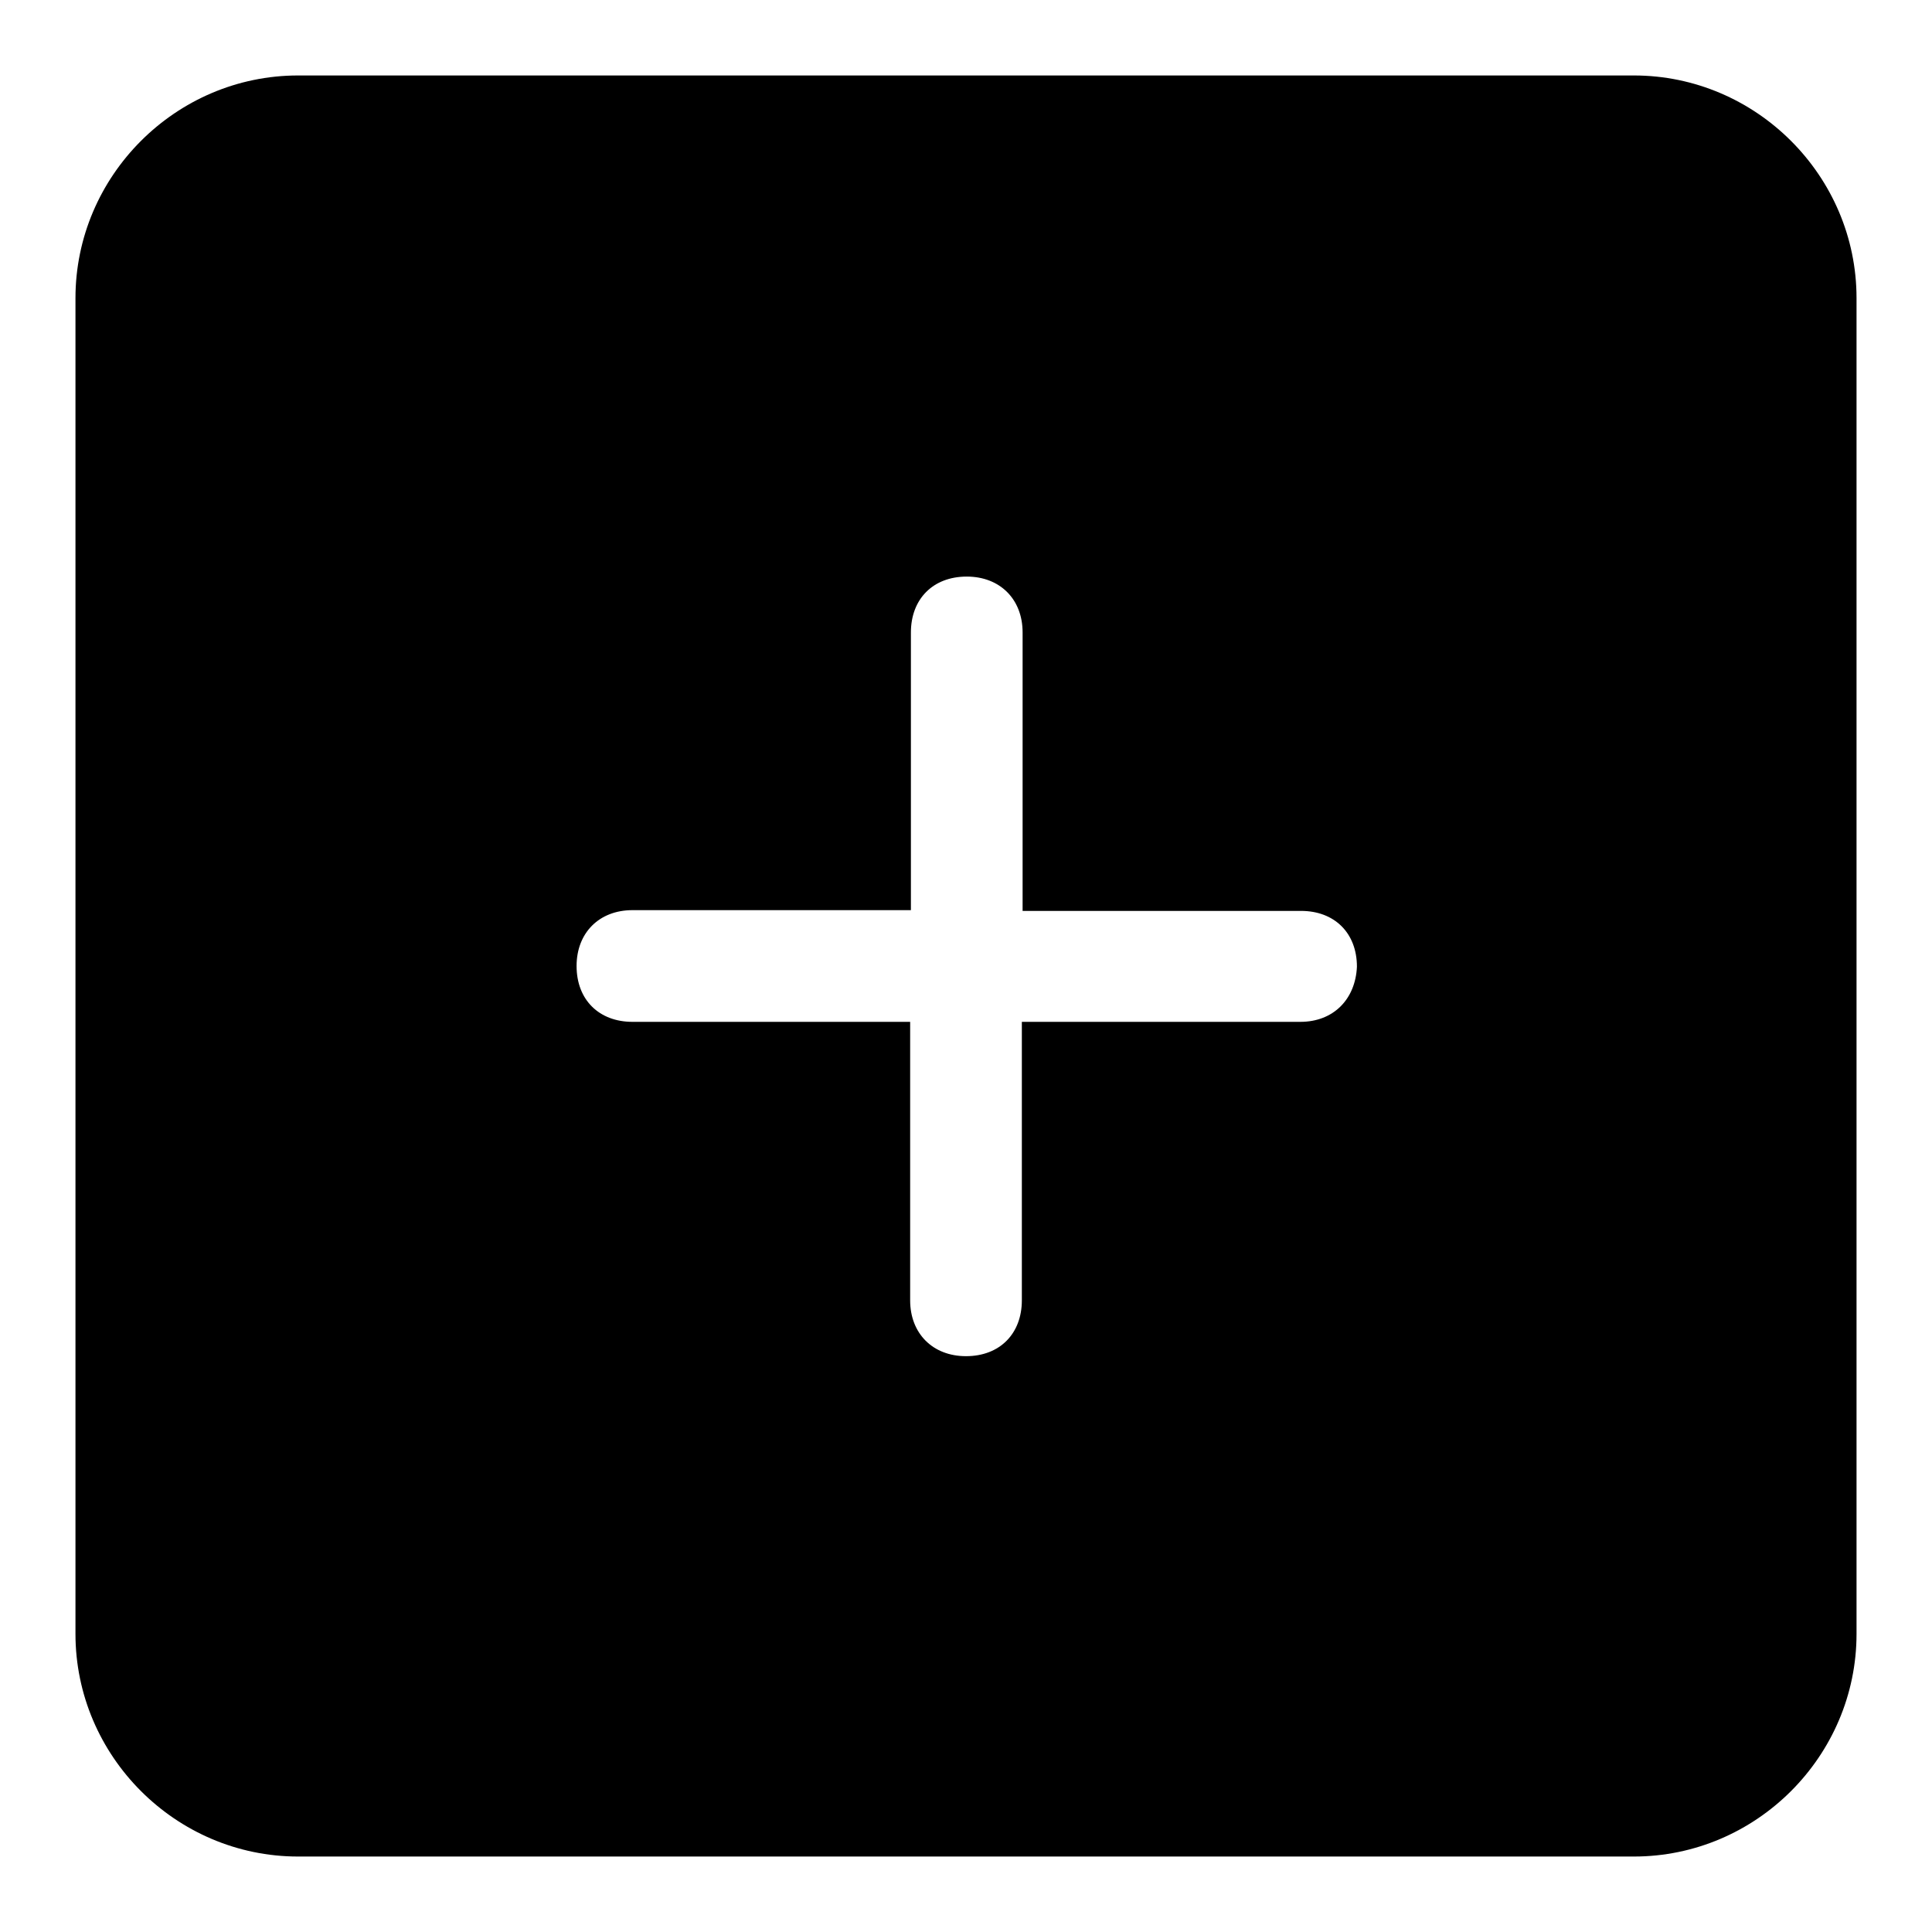
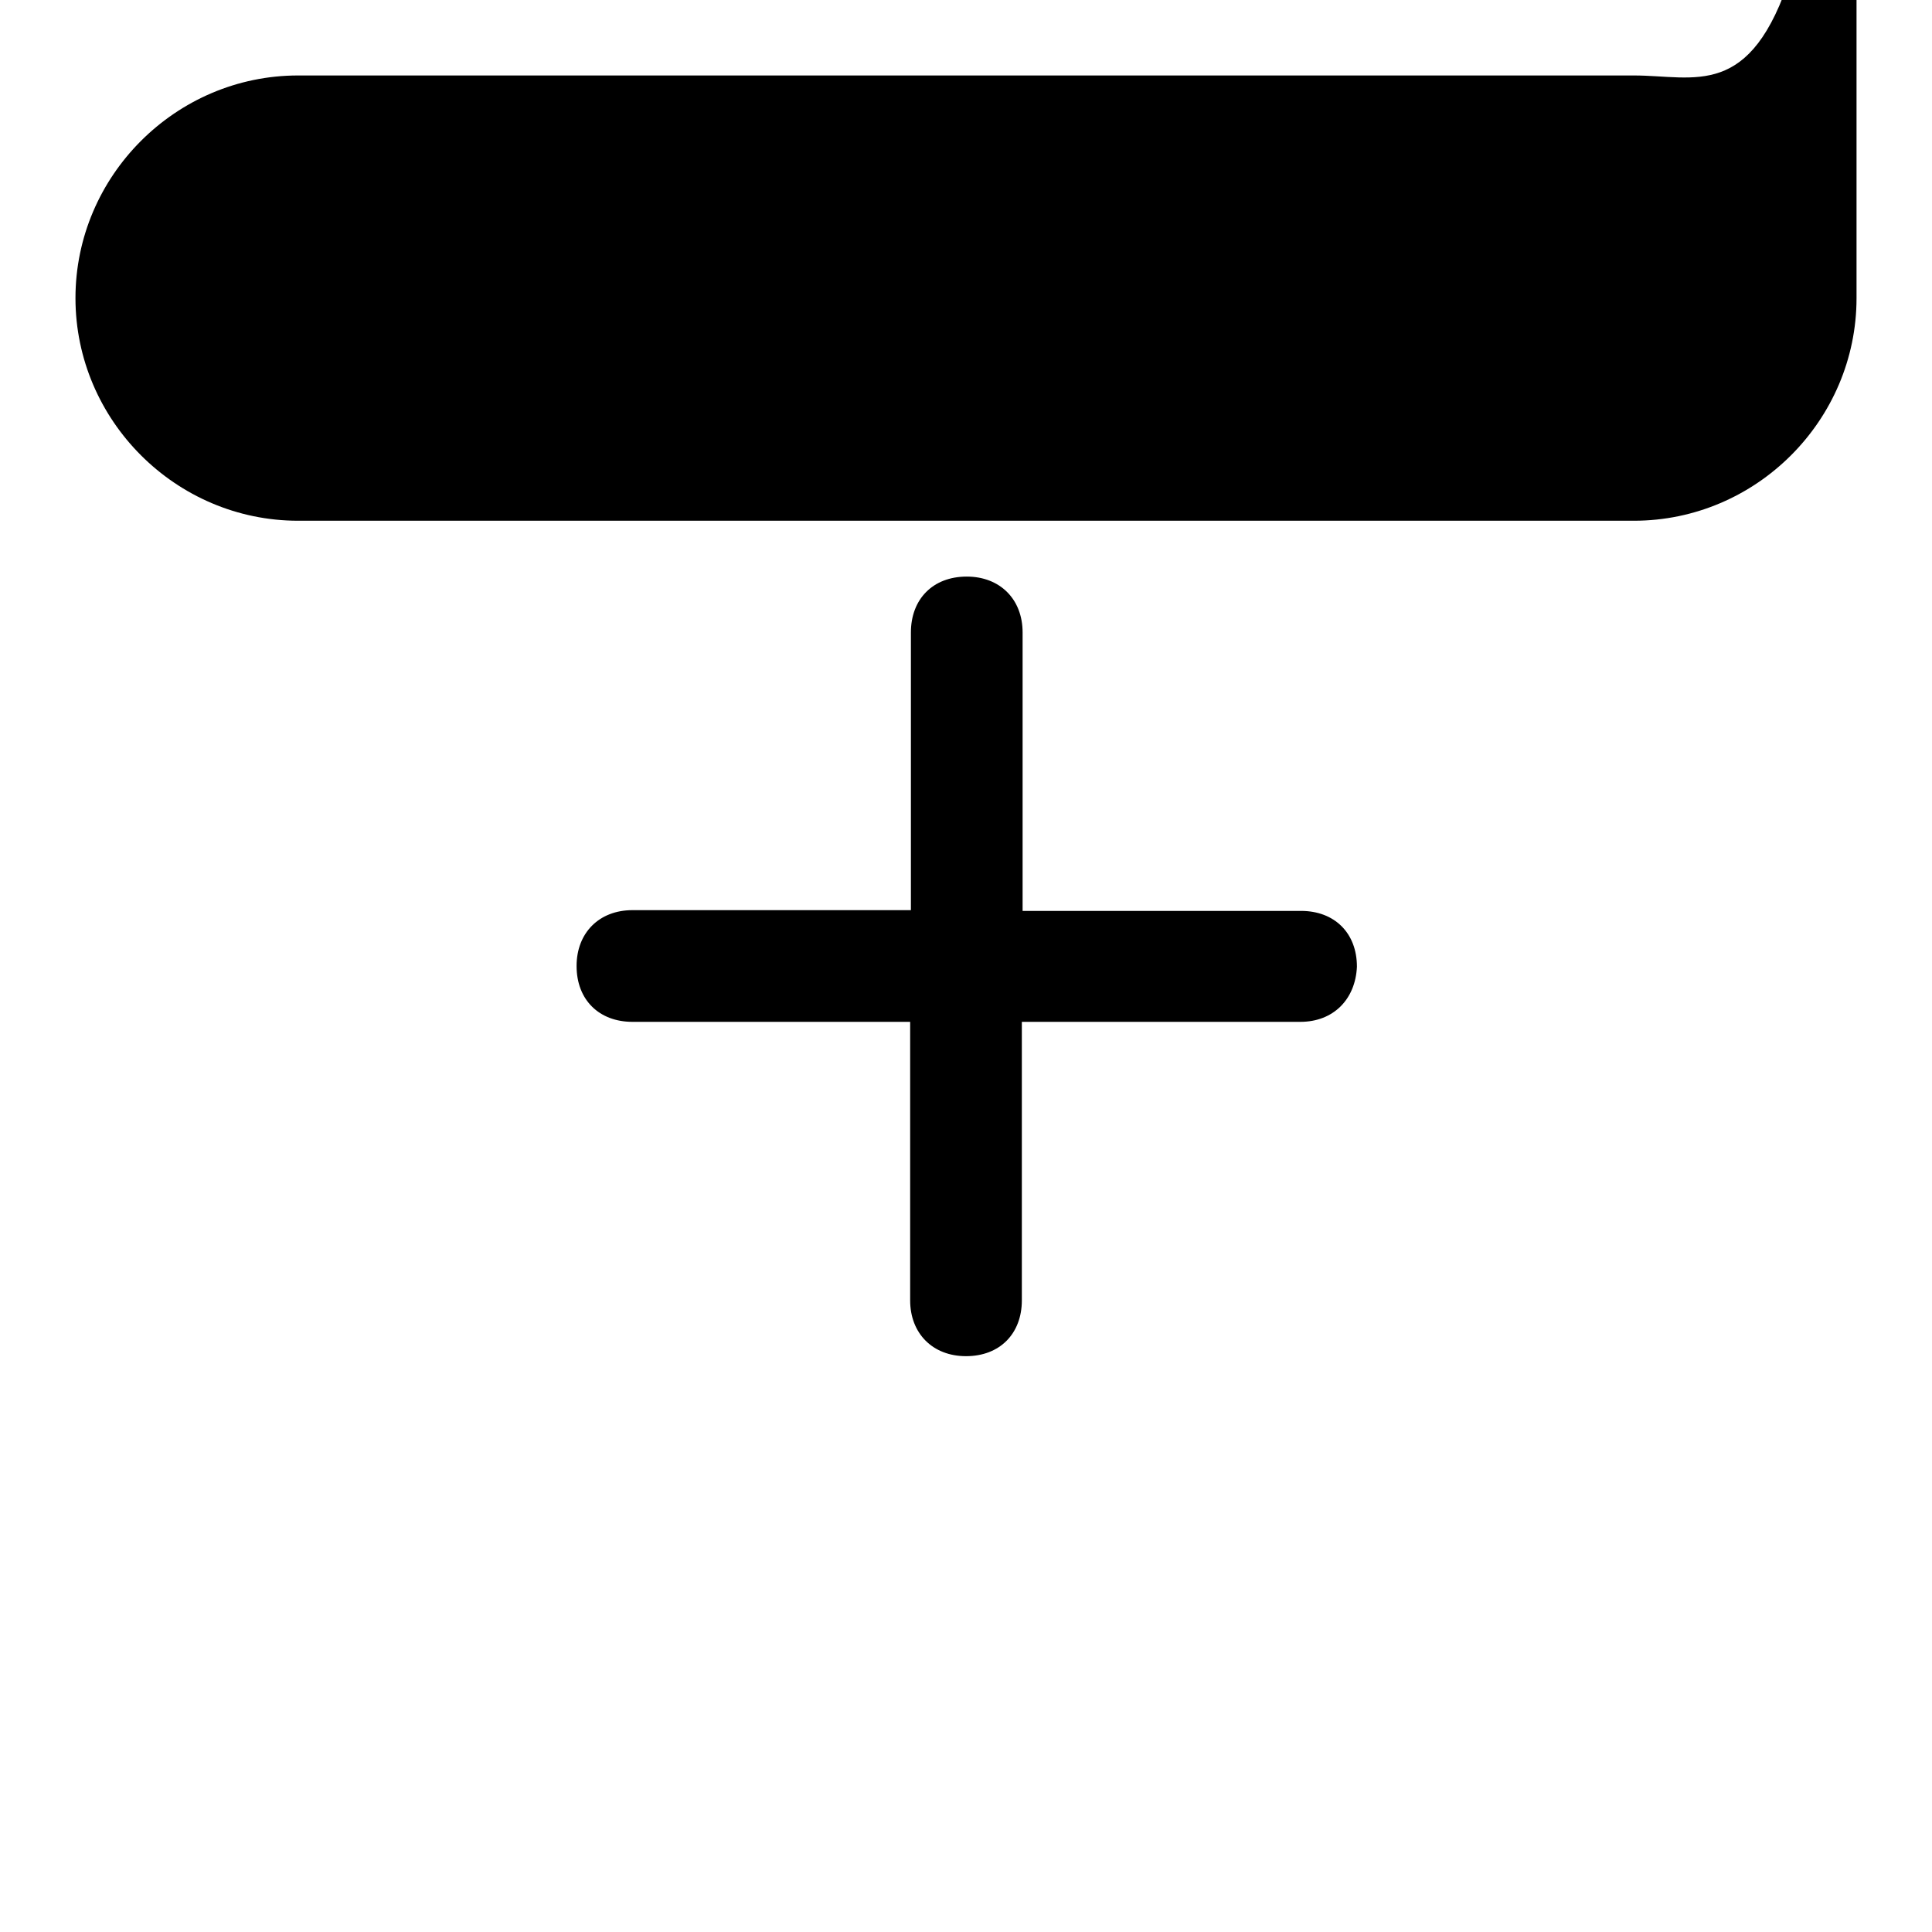
<svg xmlns="http://www.w3.org/2000/svg" version="1.1" x="0px" y="0px" viewBox="0 0 256 256" enable-background="new 0 0 256 256" xml:space="preserve">
  <g>
    <g>
-       <path fill="#000000" d="M216.5,10h-177C23.3,10,10,23.3,10,39.5v177c0,16.2,13.3,29.5,29.5,29.5h177c16.2,0,29.5-13.3,29.5-29.5v-177C246,23.3,232.7,10,216.5,10z M172.3,135.4h-36.9v36.9c0,4.4-2.9,7.4-7.4,7.4c-4.4,0-7.4-3-7.4-7.4v-36.9H83.8c-4.4,0-7.4-2.9-7.4-7.4c0-4.4,3-7.4,7.4-7.4h36.9V83.8c0-4.4,2.9-7.4,7.4-7.4c4.4,0,7.4,3,7.4,7.4v36.9h36.9c4.4,0,7.4,2.9,7.4,7.4C179.6,132.4,176.7,135.4,172.3,135.4z" />
+       <path fill="#000000" d="M216.5,10h-177C23.3,10,10,23.3,10,39.5c0,16.2,13.3,29.5,29.5,29.5h177c16.2,0,29.5-13.3,29.5-29.5v-177C246,23.3,232.7,10,216.5,10z M172.3,135.4h-36.9v36.9c0,4.4-2.9,7.4-7.4,7.4c-4.4,0-7.4-3-7.4-7.4v-36.9H83.8c-4.4,0-7.4-2.9-7.4-7.4c0-4.4,3-7.4,7.4-7.4h36.9V83.8c0-4.4,2.9-7.4,7.4-7.4c4.4,0,7.4,3,7.4,7.4v36.9h36.9c4.4,0,7.4,2.9,7.4,7.4C179.6,132.4,176.7,135.4,172.3,135.4z" />
    </g>
  </g>
</svg>